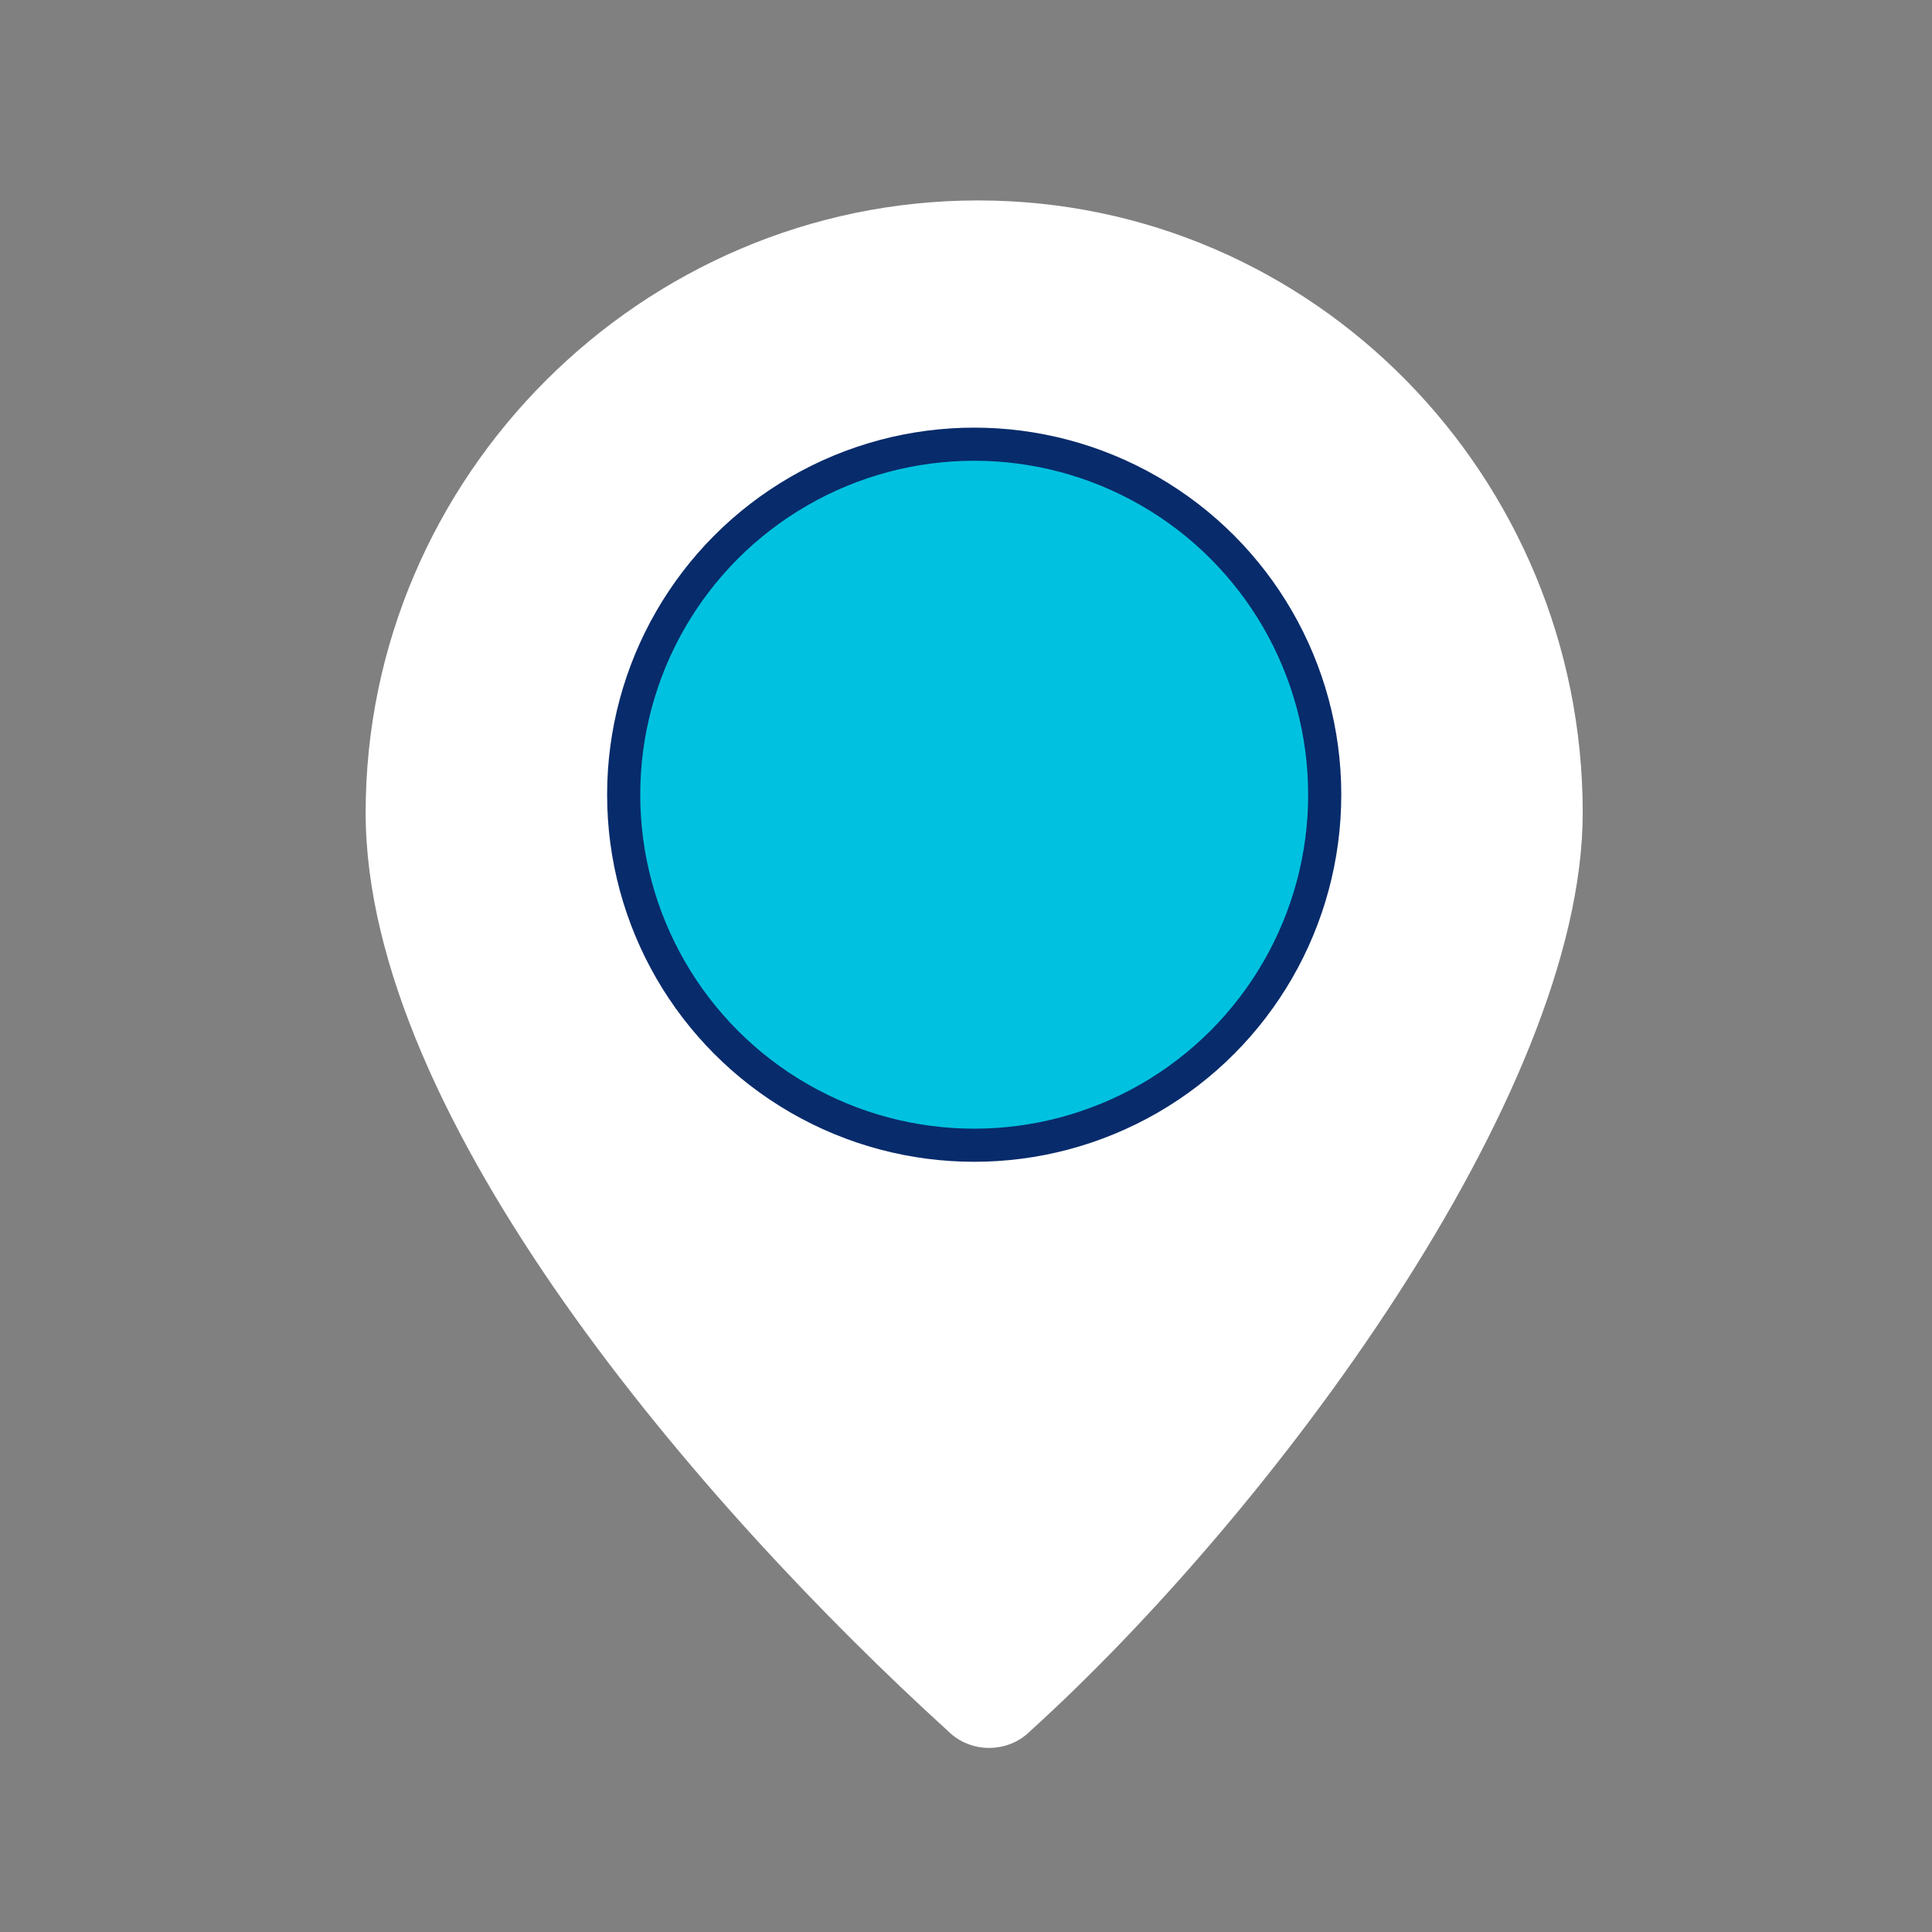
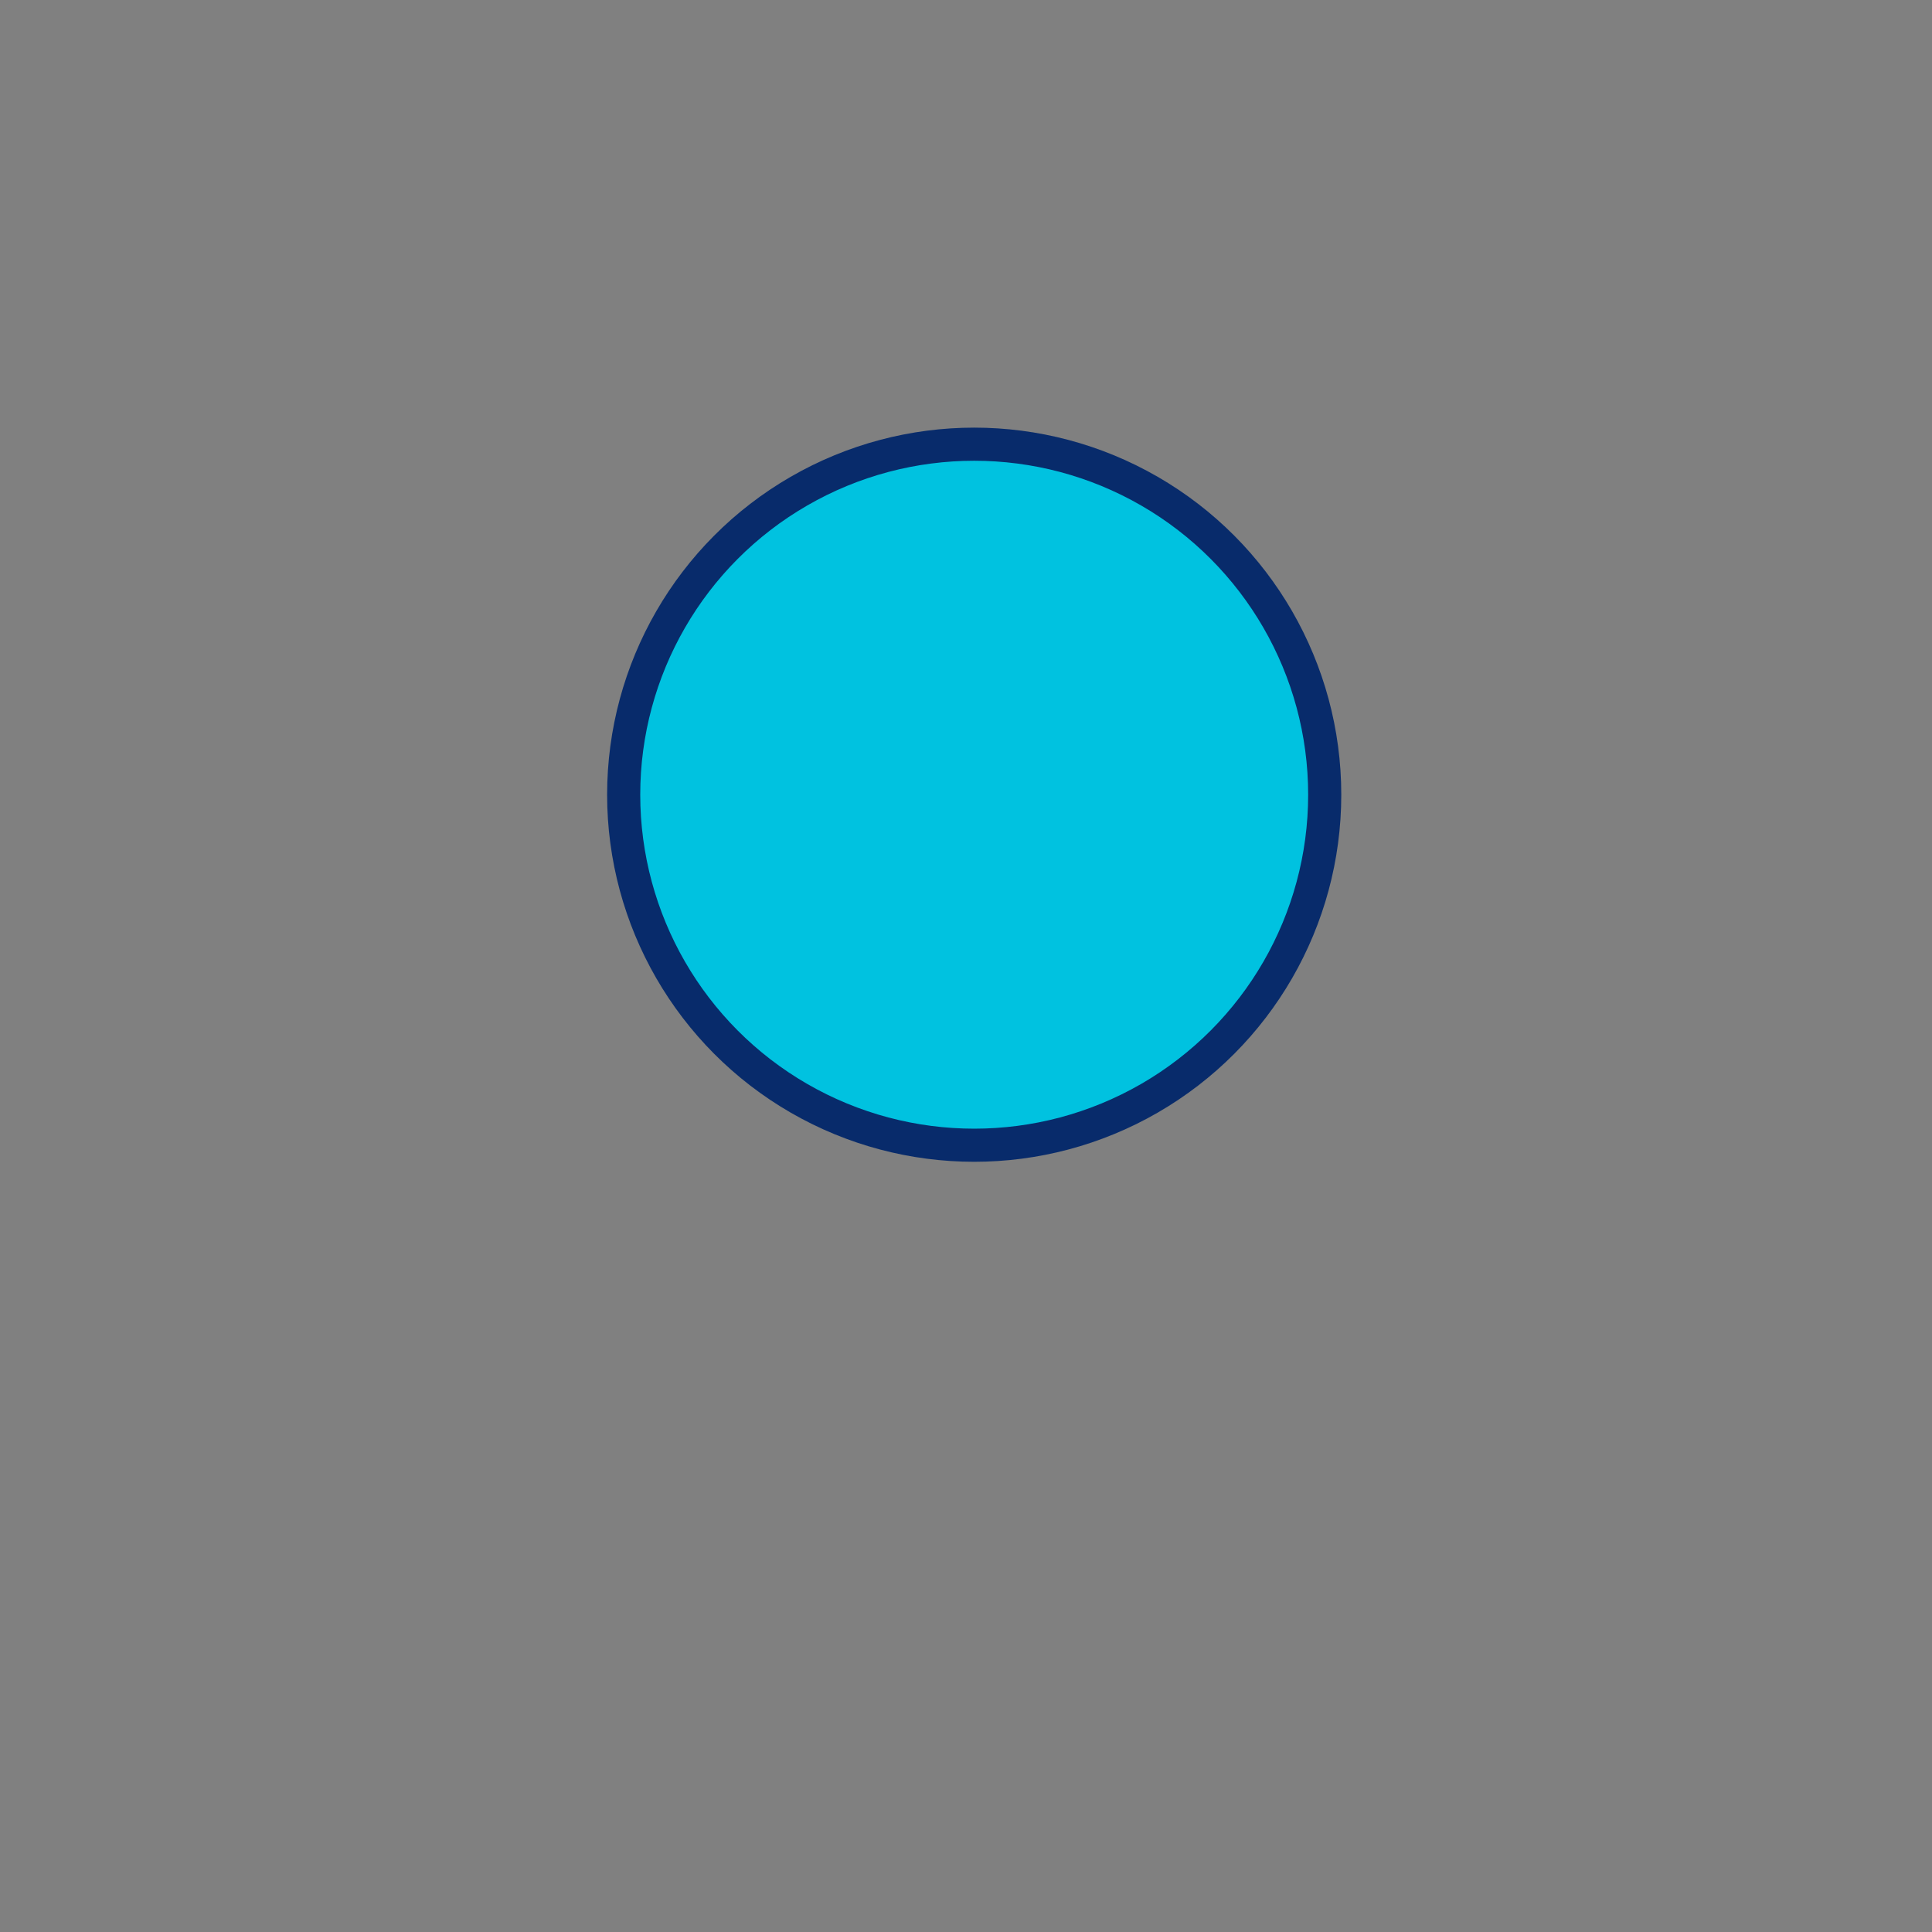
<svg xmlns="http://www.w3.org/2000/svg" version="1.1" id="Modo_de_isolamento" x="0px" y="0px" viewBox="0 0 700 700" style="enable-background:new 0 0 700 700;" xml:space="preserve">
  <rect x="0" y="0" width="700" height="700" fill="#808080" stroke="none" />
  <style type="text/css">
	.st0{fill-rule:evenodd;clip-rule:evenodd;fill:#FFFFFF;}
	.st1{fill-rule:evenodd;clip-rule:evenodd;fill:#00C2E0;stroke:#082B6B;stroke-width:12;stroke-miterlimit:10;}
</style>
-   <path class="st0" d="M373.26,627.21c86.57-78.45,200.19-229.95,200.19-332.75c0-121.74-97.39-221.84-219.13-221.84  c-121.74,0-221.84,100.1-221.84,221.84c0,110.92,121.74,251.59,211.02,332.75C351.61,635.33,365.14,635.33,373.26,627.21  L373.26,627.21z M354.32,205.18c48.7,0,86.57,40.58,86.57,89.27s-37.88,86.57-86.57,86.57s-89.27-37.88-89.27-86.57  S305.62,205.18,354.32,205.18z" />
  <circle class="st1" cx="352.97" cy="287.94" r="127" />
</svg>